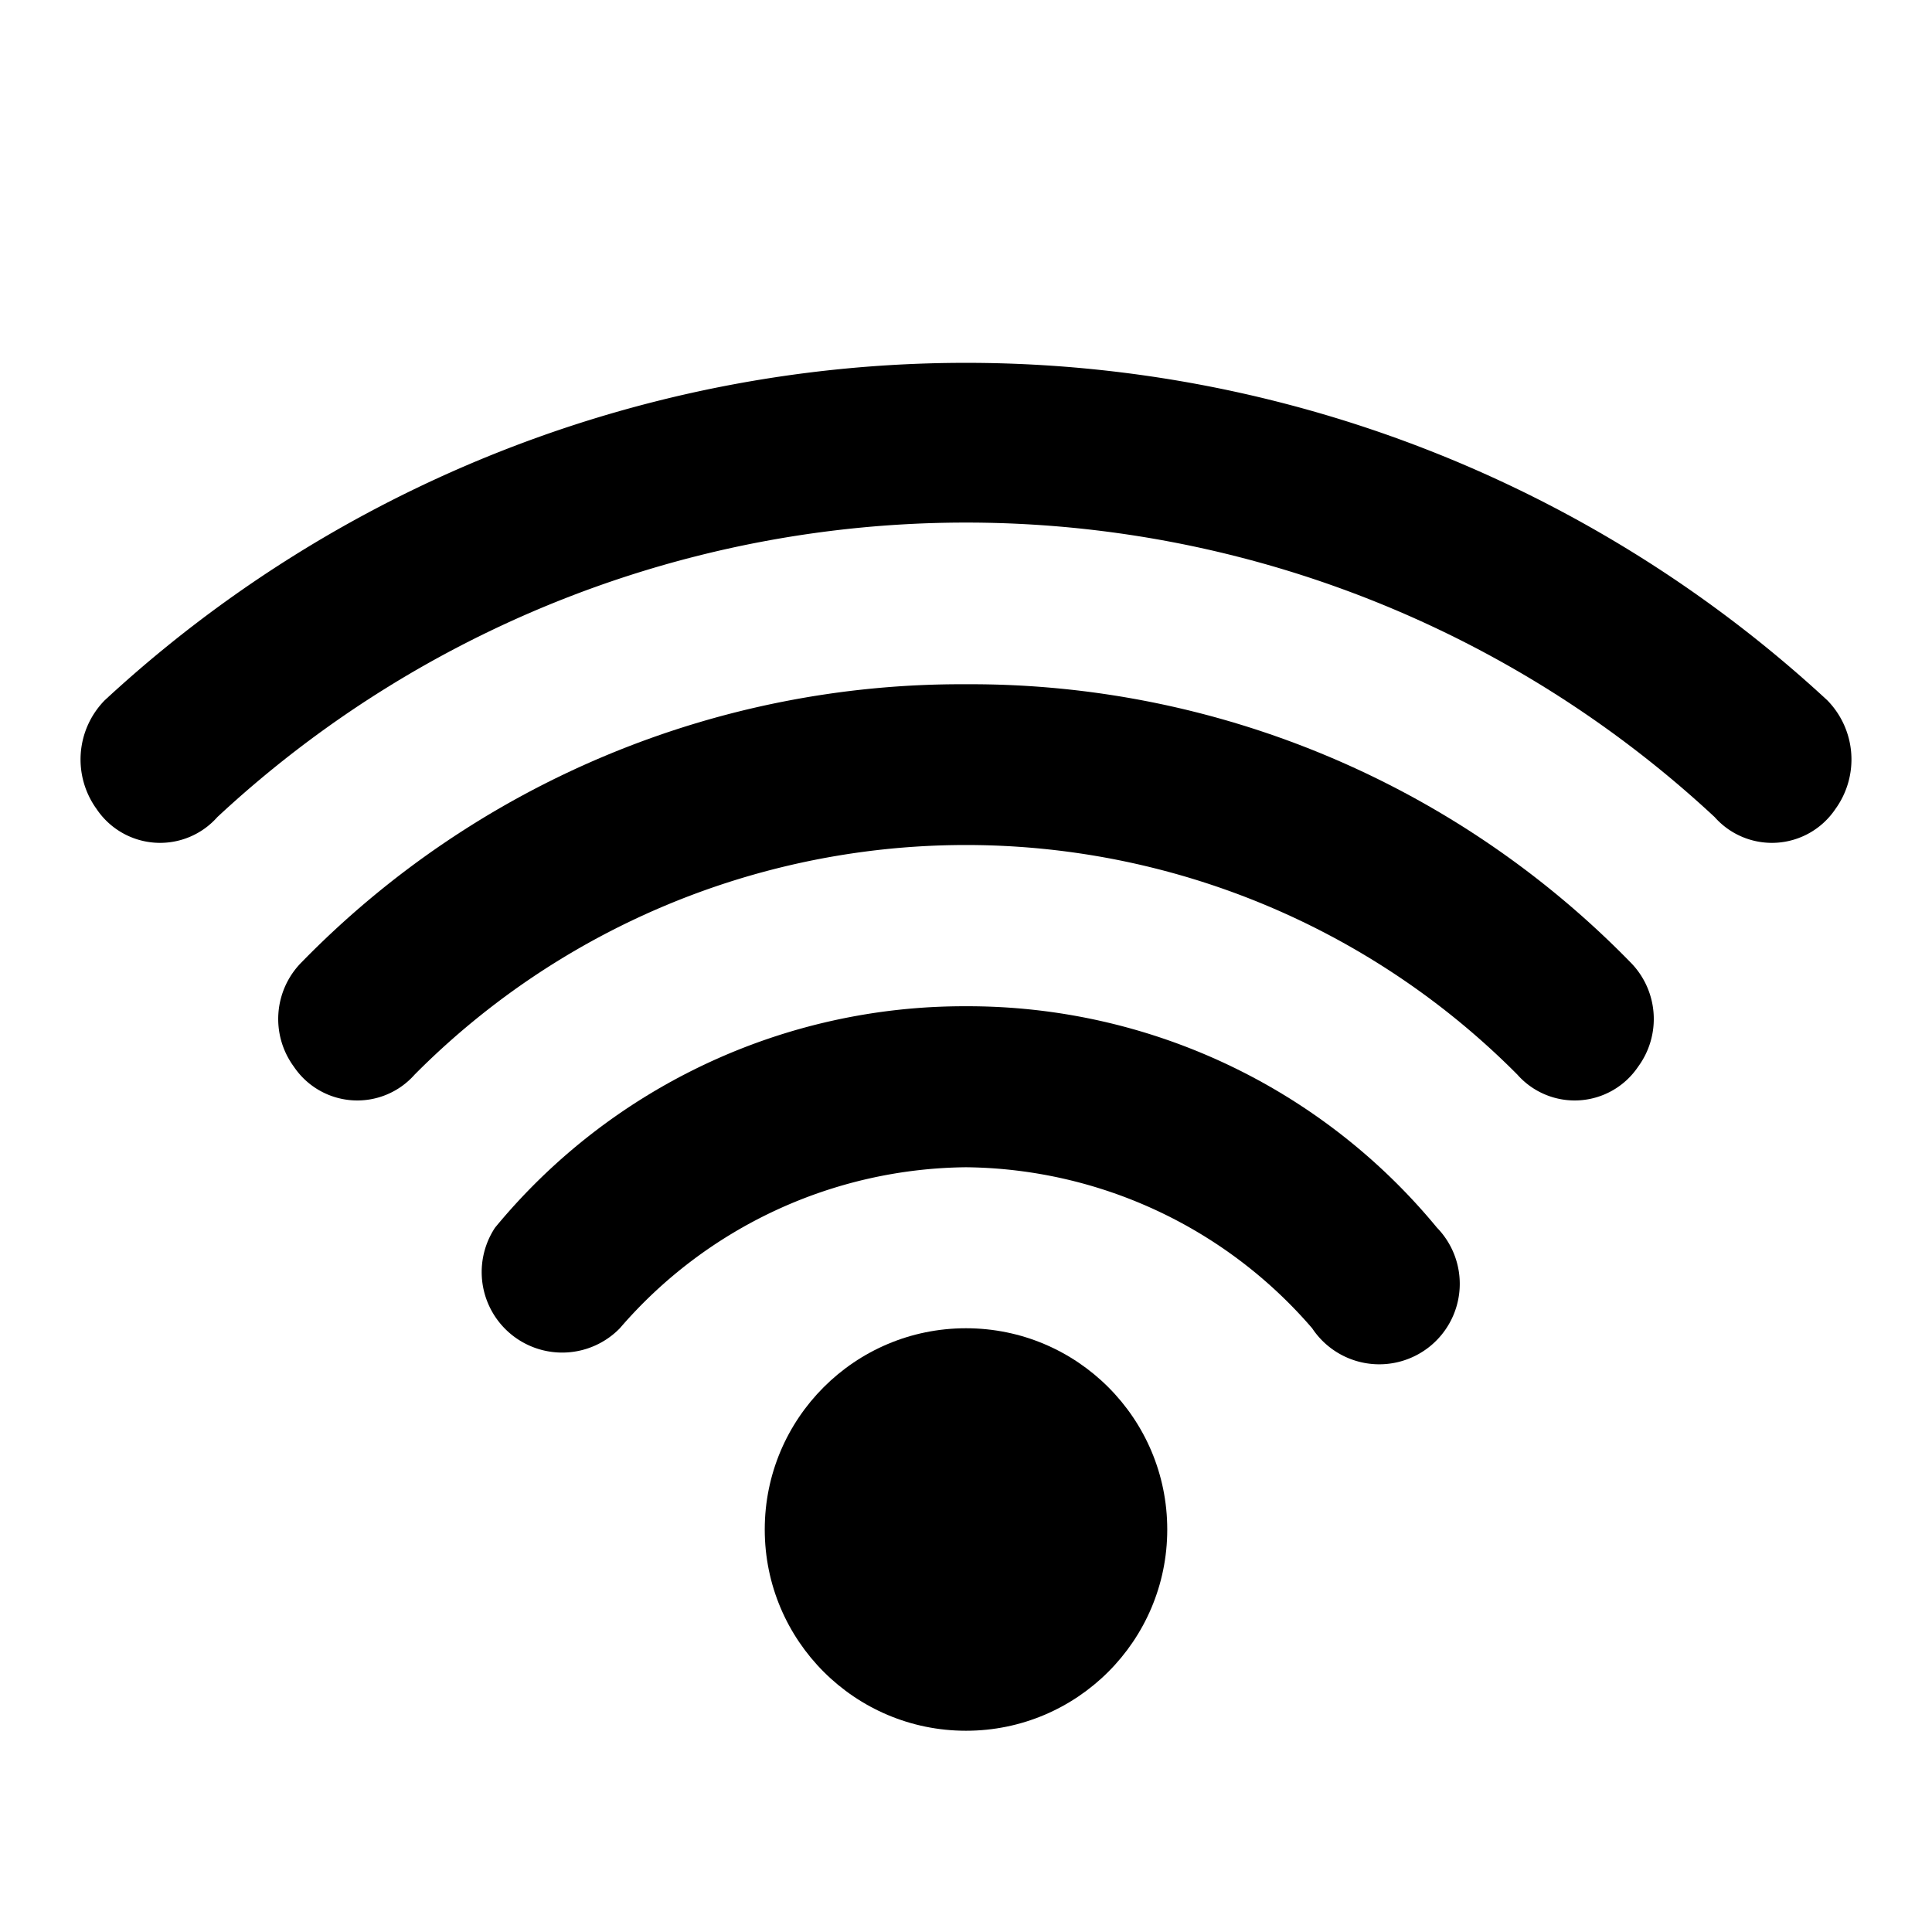
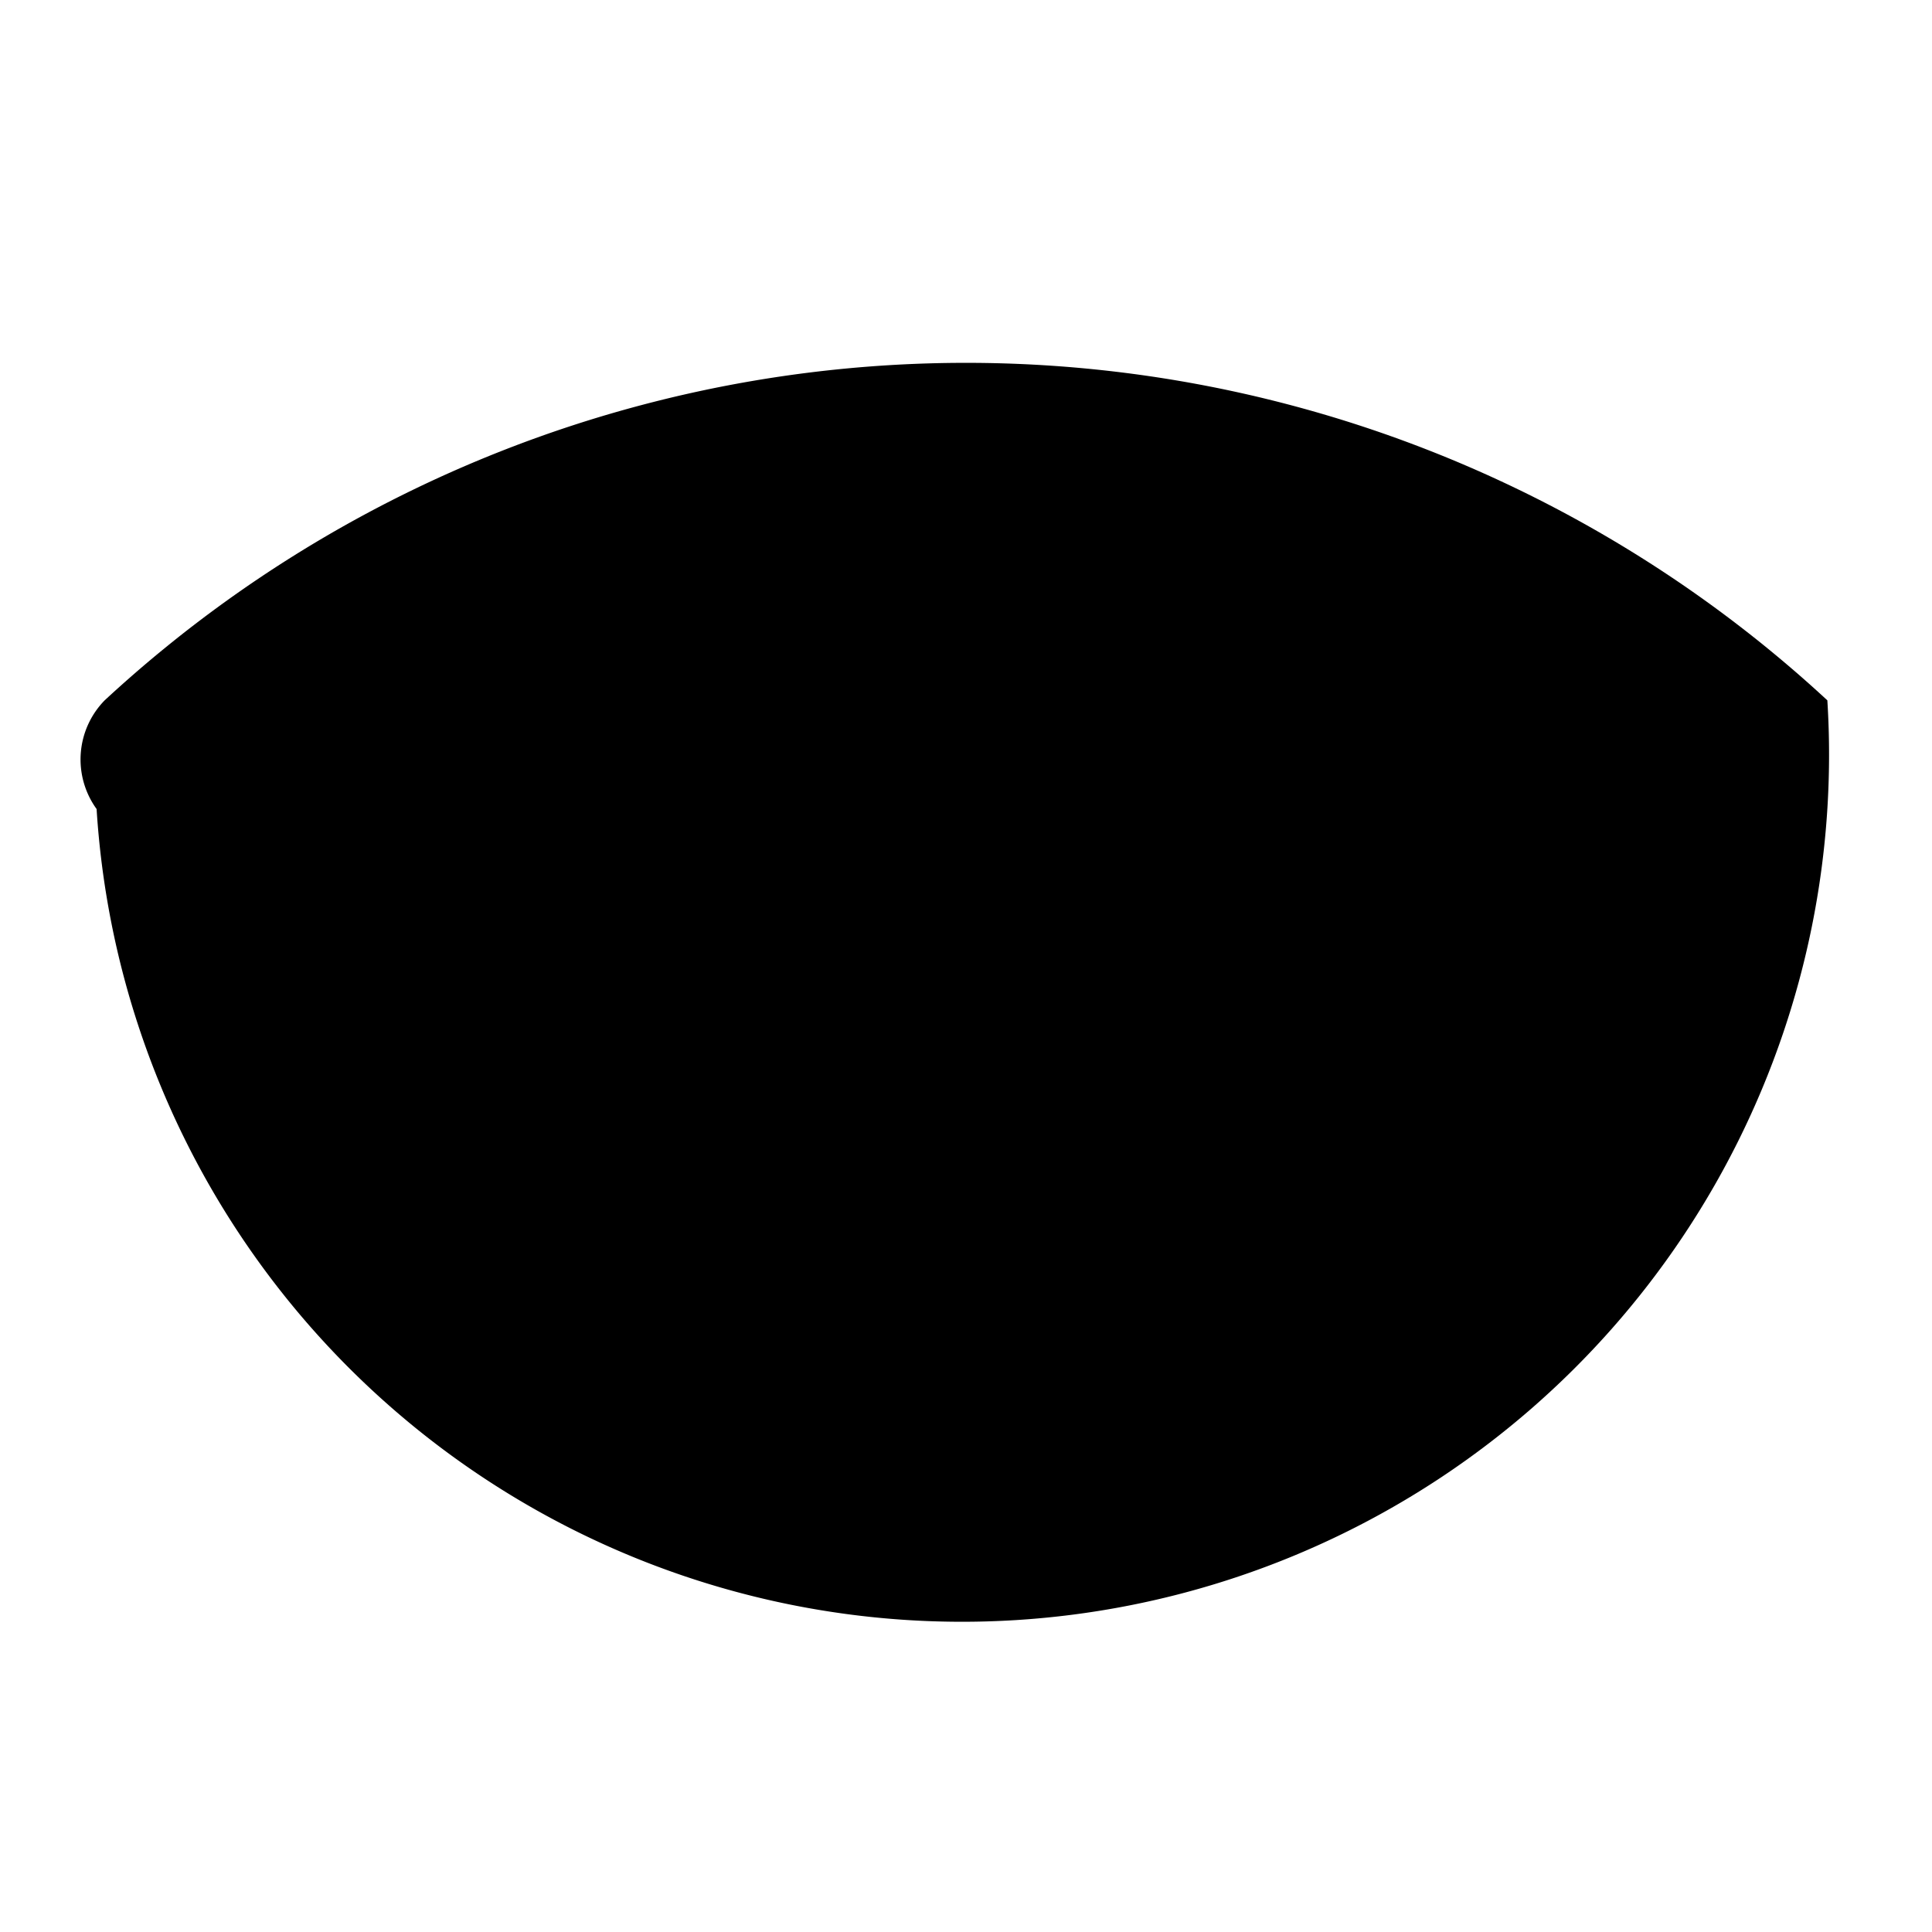
<svg xmlns="http://www.w3.org/2000/svg" width="800px" height="800px" viewBox="0 0 48 48">
  <title>wifi-solid</title>
  <g id="Layer_2" data-name="Layer 2">
    <g id="invisible_box" data-name="invisible box">
      <rect width="48" height="48" fill="none" />
    </g>
    <g id="Q3_icons" data-name="Q3 icons">
      <g>
        <path d="M24,25a15.1,15.1,0,0,0-11.7,5.5A2,2,0,0,0,15.4,33,11.5,11.5,0,0,1,24,29a11.5,11.5,0,0,1,8.6,4,2,2,0,1,0,3.1-2.5A15.1,15.1,0,0,0,24,25Z" />
        <path d="M24,17A22.9,22.9,0,0,0,7.5,23.9a2,2,0,0,0-.2,2.6,1.9,1.9,0,0,0,3,.2,19.3,19.3,0,0,1,27.4,0,1.9,1.9,0,0,0,3-.2,2,2,0,0,0-.2-2.6A22.9,22.9,0,0,0,24,17Z" />
-         <path d="M45.4,17.4a31.5,31.5,0,0,0-42.8,0,2.1,2.1,0,0,0-.2,2.7h0a1.9,1.9,0,0,0,3,.2,27.3,27.3,0,0,1,37.2,0,1.9,1.9,0,0,0,3-.2h0A2.1,2.1,0,0,0,45.4,17.4Z" />
-         <circle cx="24" cy="38" r="5" />
+         <path d="M45.4,17.4a31.5,31.5,0,0,0-42.8,0,2.1,2.1,0,0,0-.2,2.7h0h0A2.1,2.1,0,0,0,45.4,17.4Z" />
      </g>
    </g>
  </g>
</svg>